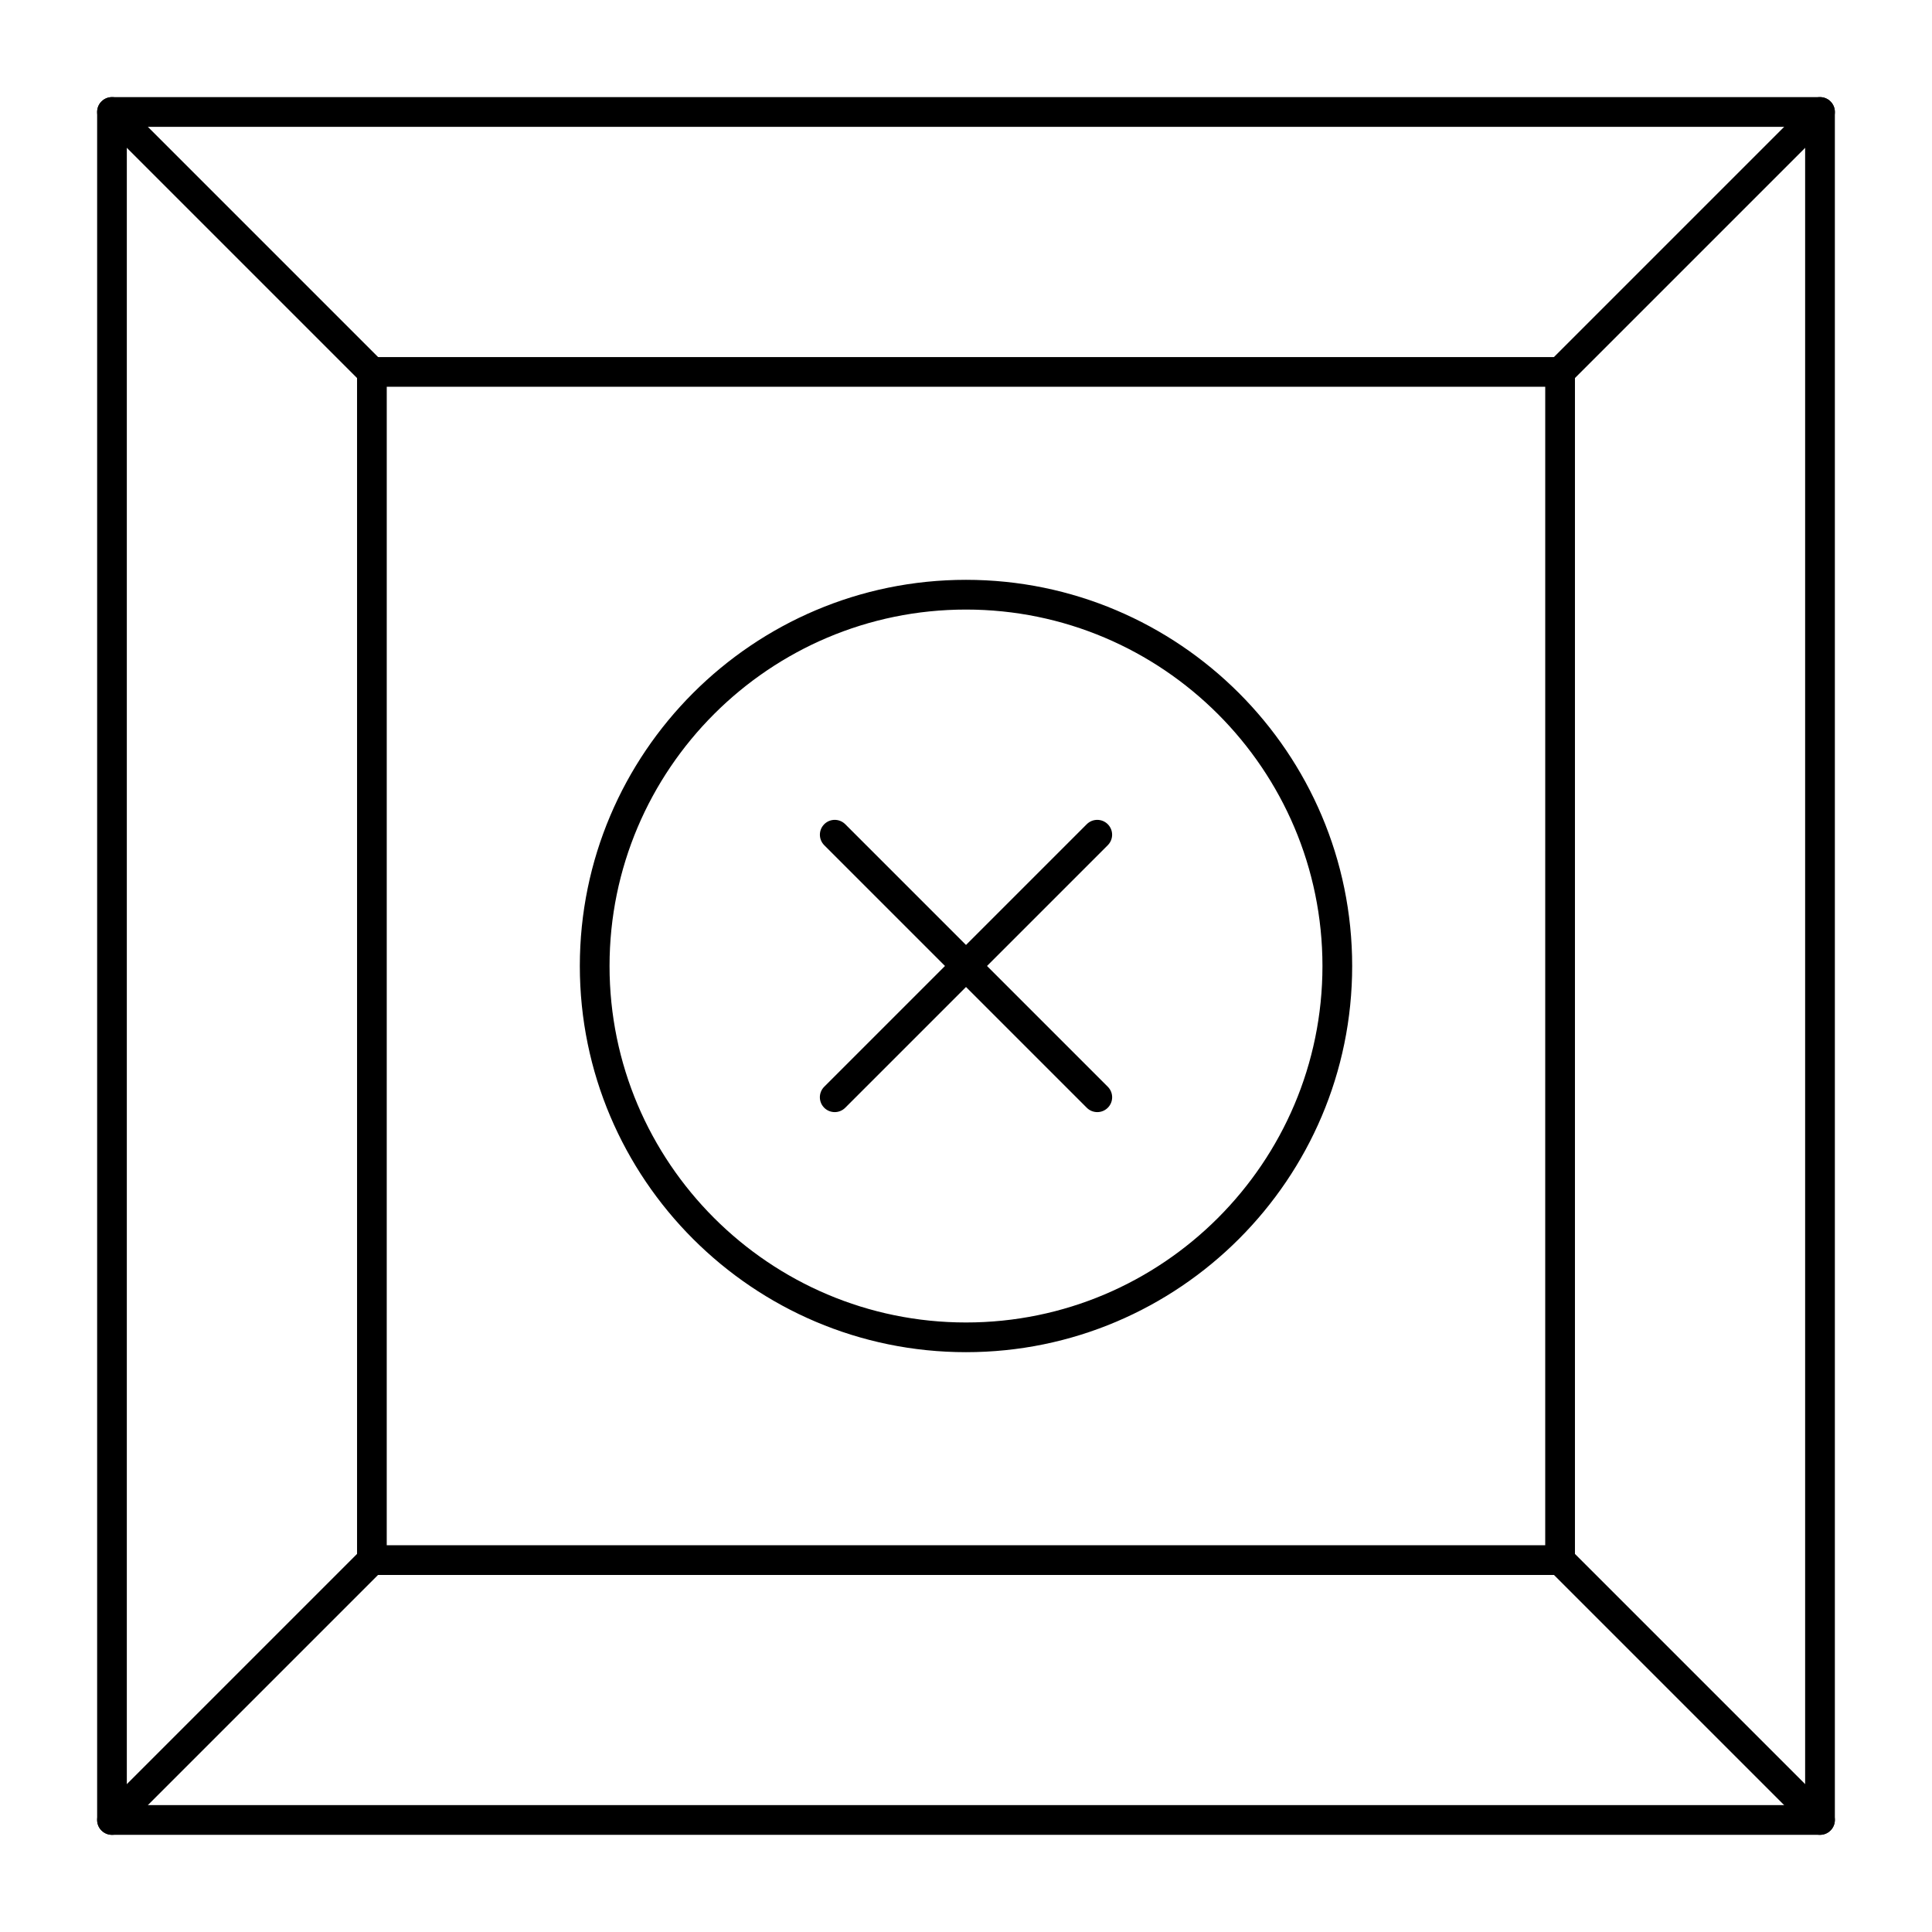
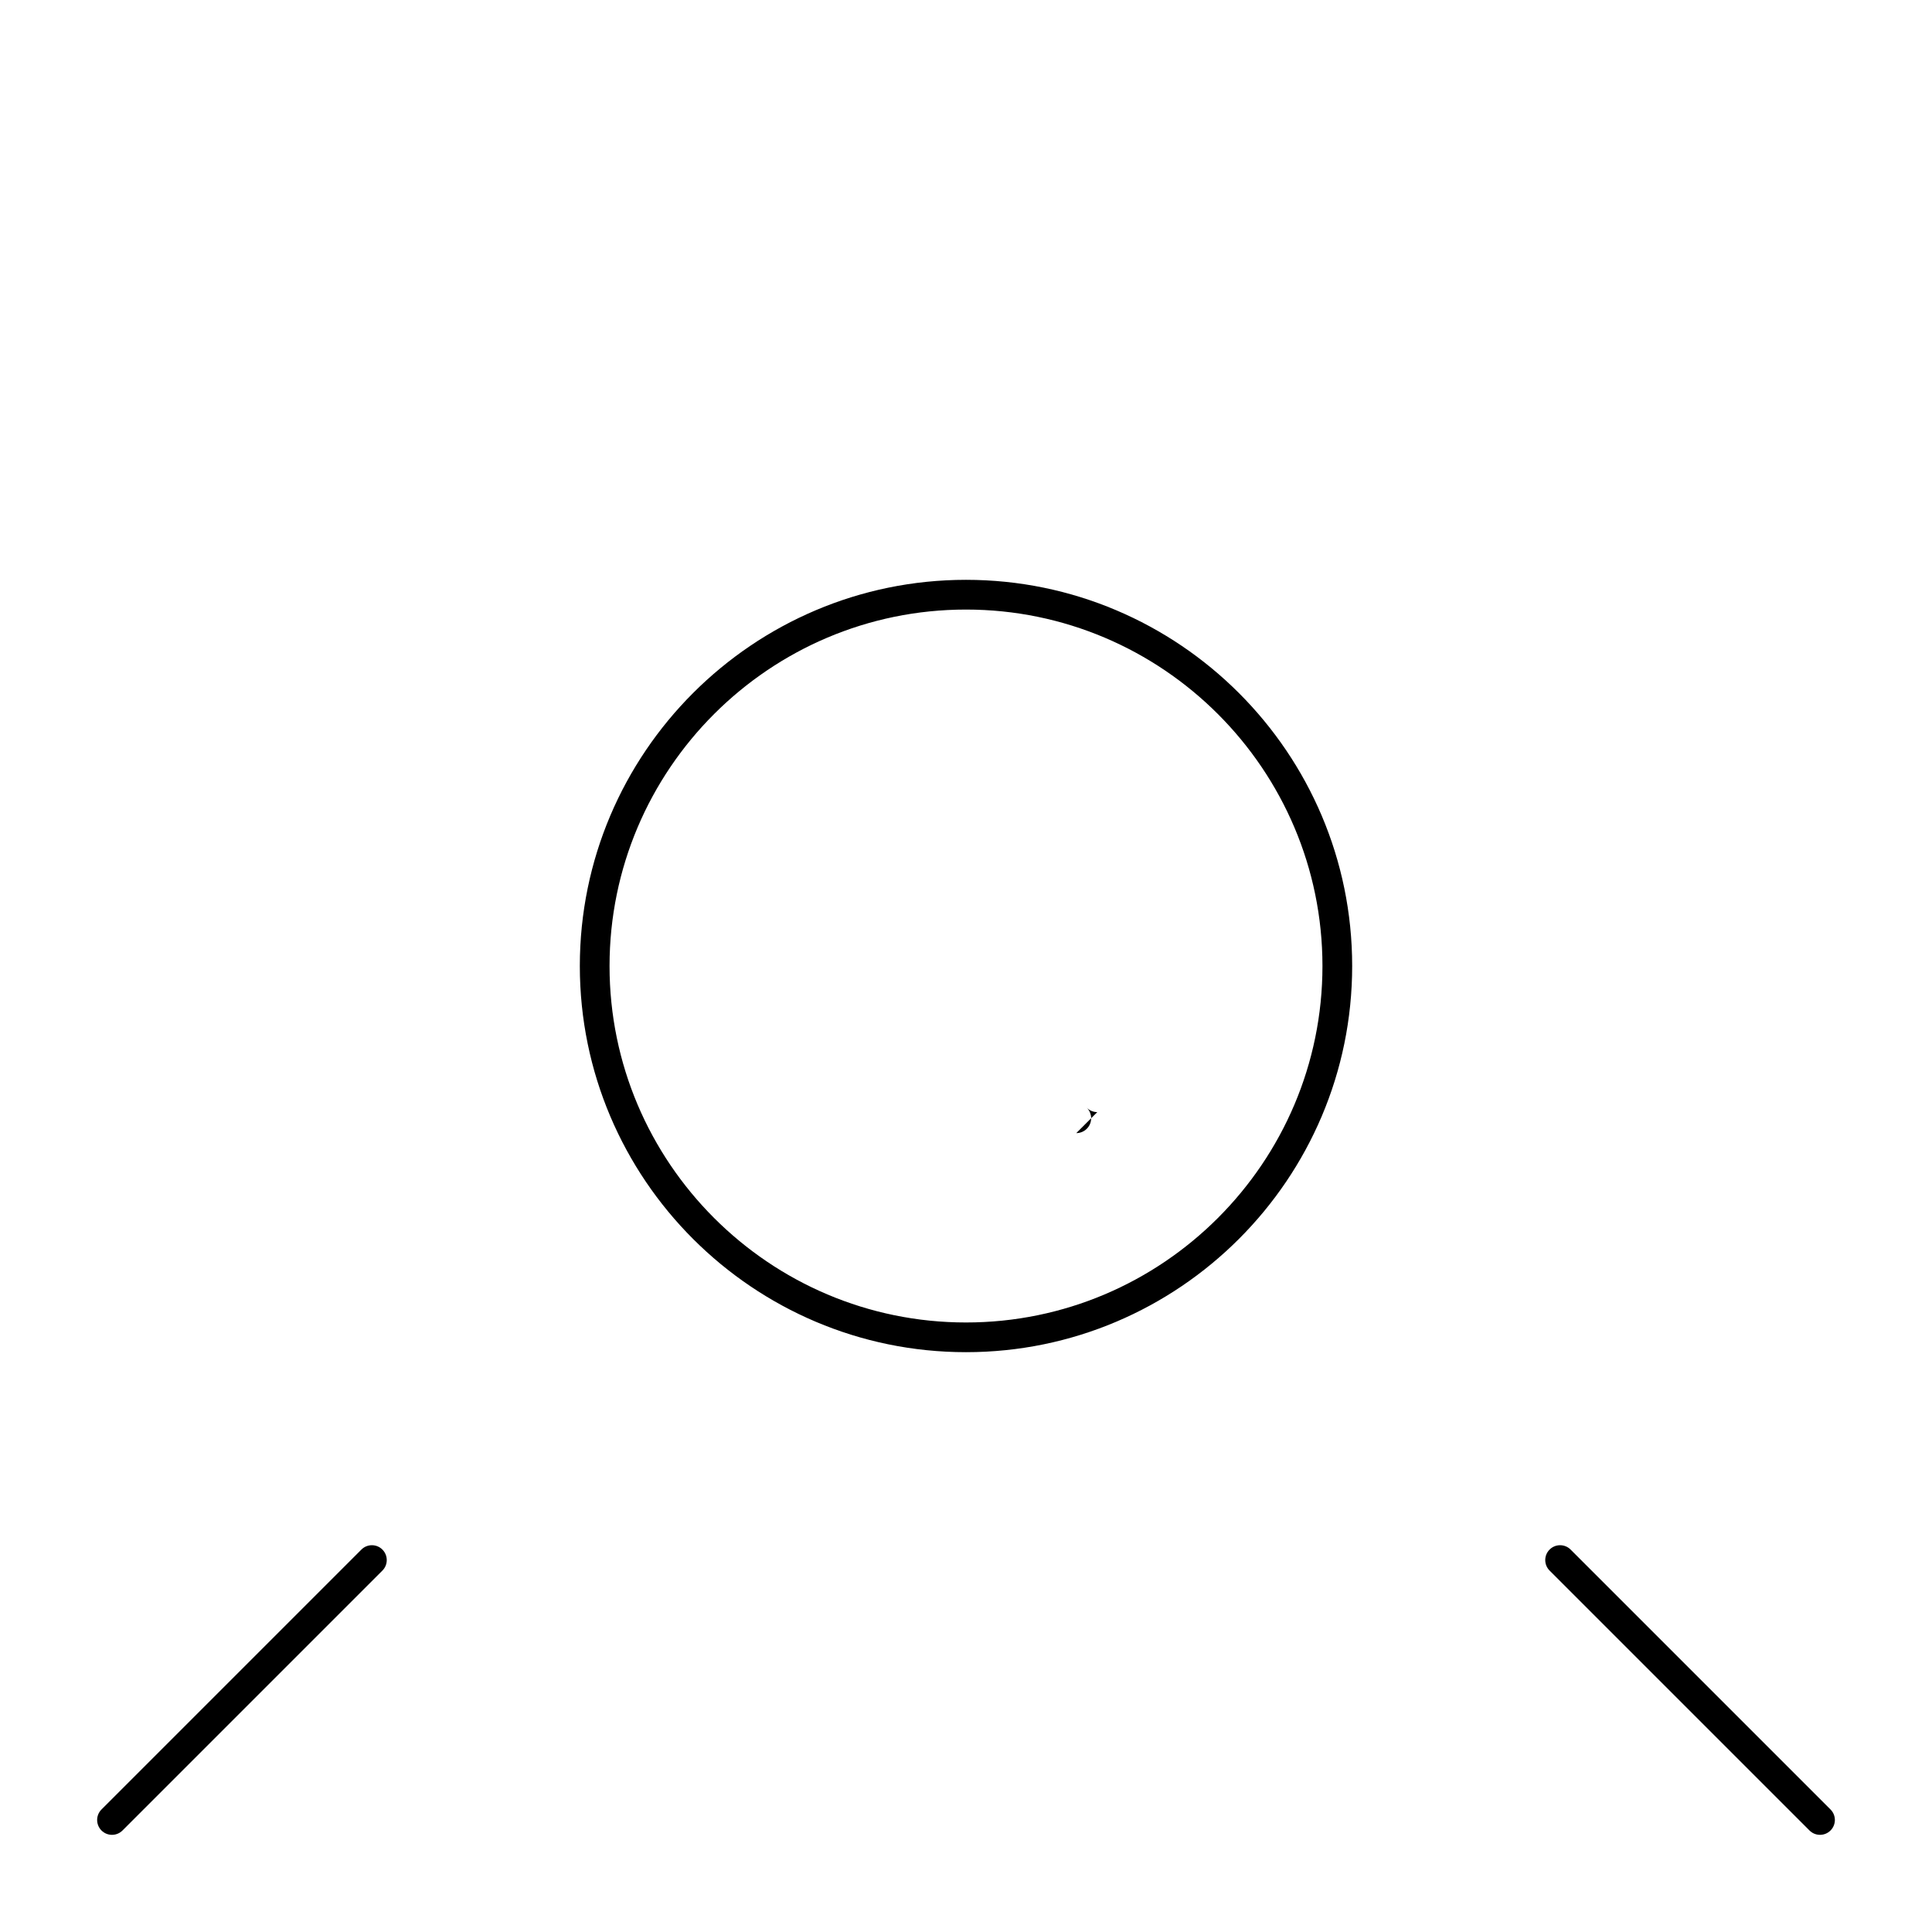
<svg xmlns="http://www.w3.org/2000/svg" fill="#000000" width="800px" height="800px" version="1.1" viewBox="144 144 512 512">
  <g>
-     <path d="m626.32 630.25h-452.64c-2.172 0-3.938-1.762-3.938-3.938v-452.64c0-2.172 1.762-3.938 3.938-3.938h452.64c2.172 0 3.938 1.762 3.938 3.938v452.64c-0.004 2.172-1.766 3.934-3.938 3.934zm-448.71-7.871h444.77v-444.77h-444.77z" />
-     <path d="m557.44 561.38h-314.88c-2.172 0-3.938-1.762-3.938-3.938v-314.88c0-2.172 1.762-3.938 3.938-3.938h314.88c2.172 0 3.938 1.762 3.938 3.938v314.88c-0.004 2.172-1.766 3.934-3.941 3.934zm-310.95-7.871h307.01l0.004-307.01h-307.01z" />
-     <path d="m242.56 246.49c-1.008 0-2.016-0.383-2.785-1.152l-68.879-68.879c-1.535-1.539-1.535-4.031 0-5.566 1.539-1.535 4.031-1.535 5.566 0l68.879 68.879c1.535 1.539 1.535 4.031 0 5.566-0.766 0.77-1.773 1.152-2.781 1.152z" />
-     <path d="m557.44 246.49c-1.008 0-2.016-0.383-2.781-1.152-1.539-1.539-1.539-4.031 0-5.566l68.879-68.879c1.535-1.535 4.031-1.535 5.566 0 1.539 1.539 1.539 4.031 0 5.566l-68.879 68.879c-0.77 0.77-1.777 1.152-2.785 1.152z" />
    <path d="m173.68 630.25c-1.008 0-2.016-0.383-2.785-1.152-1.535-1.539-1.535-4.031 0-5.566l68.879-68.879c1.539-1.539 4.031-1.539 5.566 0s1.535 4.031 0 5.566l-68.879 68.879c-0.77 0.77-1.777 1.152-2.781 1.152z" />
    <path d="m626.32 630.25c-1.008 0-2.016-0.383-2.781-1.152l-68.879-68.879c-1.539-1.539-1.539-4.031 0-5.566 1.535-1.539 4.031-1.539 5.566 0l68.879 68.879c1.539 1.539 1.539 4.031 0 5.566-0.77 0.77-1.781 1.152-2.785 1.152z" />
    <path d="m400 502.34c-56.43 0-102.34-45.906-102.34-102.34s45.906-102.34 102.34-102.34 102.34 45.906 102.34 102.34c0 56.426-45.91 102.34-102.34 102.34zm0-196.8c-52.09 0-94.465 42.375-94.465 94.465s42.375 94.465 94.465 94.465 94.465-42.375 94.465-94.465c-0.004-52.09-42.379-94.465-94.465-94.465z" />
-     <path d="m365.21 438.72c-1.008 0-2.016-0.387-2.785-1.152-1.535-1.539-1.535-4.031 0-5.566l69.578-69.578c1.535-1.535 4.031-1.535 5.566 0 1.539 1.539 1.539 4.031 0 5.566l-69.578 69.578c-0.77 0.77-1.777 1.152-2.781 1.152z" />
-     <path d="m434.79 438.72c-1.008 0-2.016-0.387-2.781-1.152l-69.578-69.578c-1.535-1.539-1.535-4.031 0-5.566 1.535-1.535 4.027-1.535 5.566 0l69.578 69.578c1.539 1.535 1.539 4.031 0 5.566-0.773 0.77-1.777 1.152-2.785 1.152z" />
+     <path d="m434.79 438.72c-1.008 0-2.016-0.387-2.781-1.152l-69.578-69.578l69.578 69.578c1.539 1.535 1.539 4.031 0 5.566-0.773 0.77-1.777 1.152-2.785 1.152z" />
  </g>
</svg>